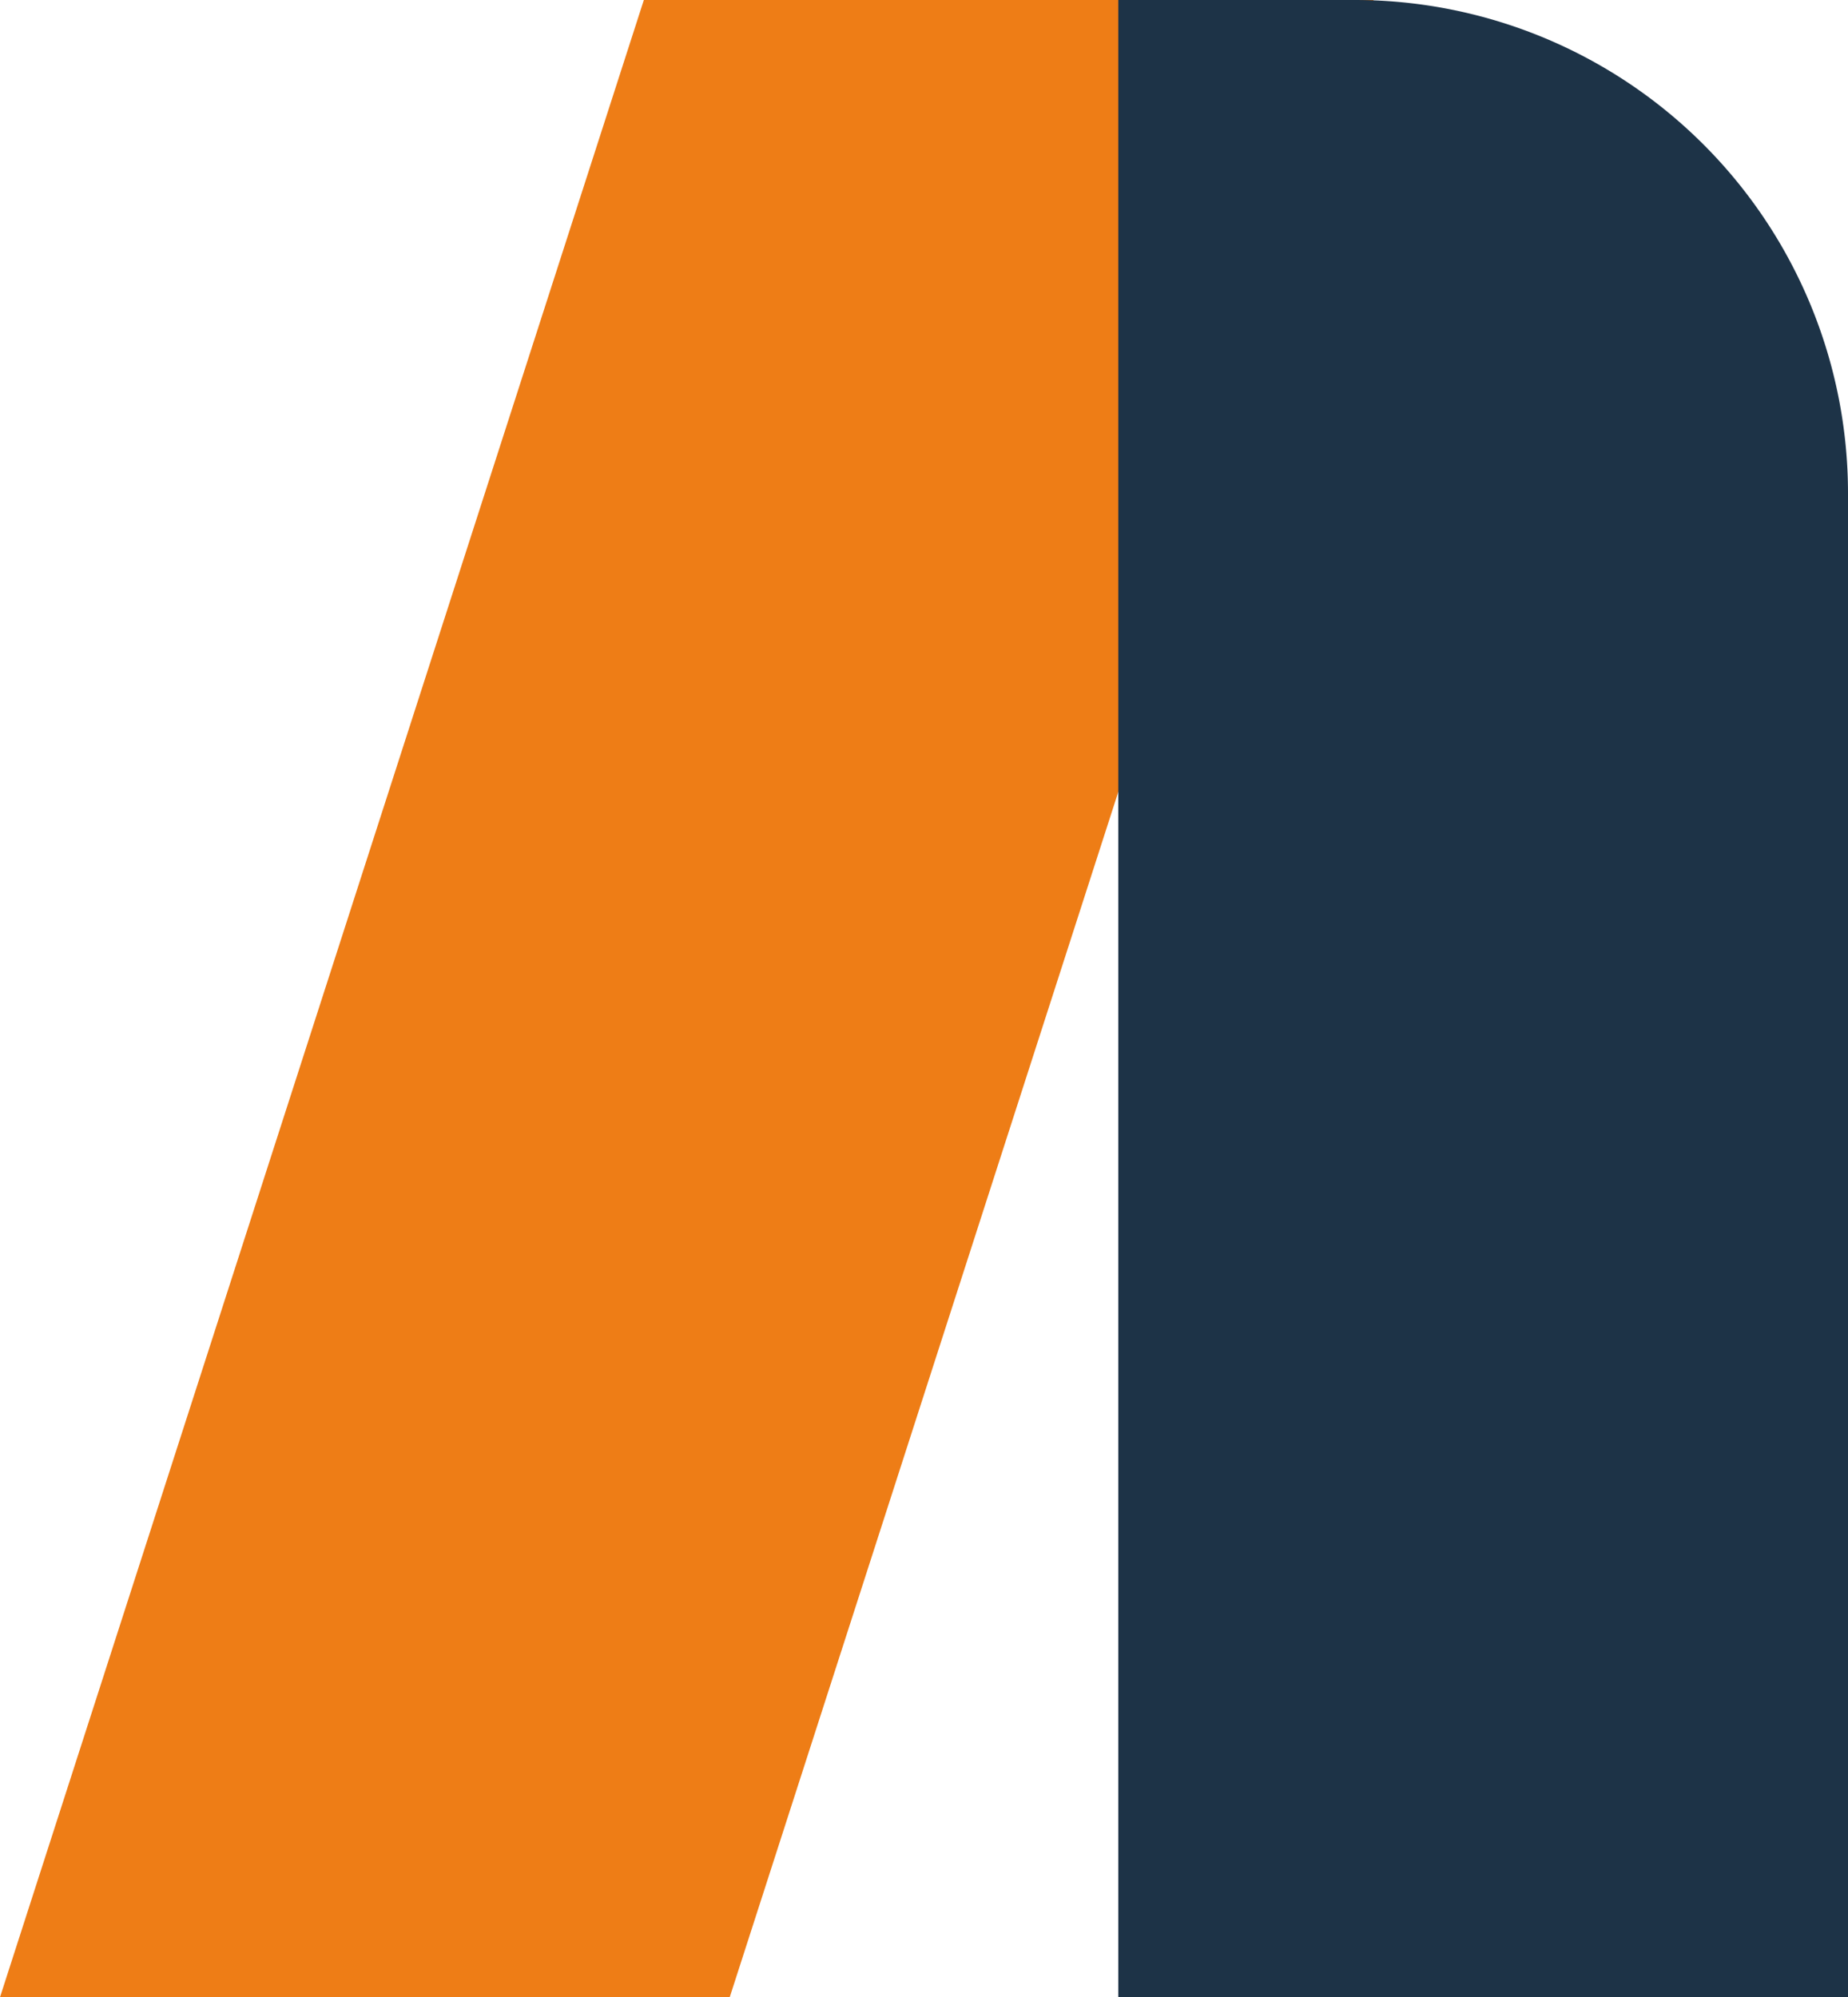
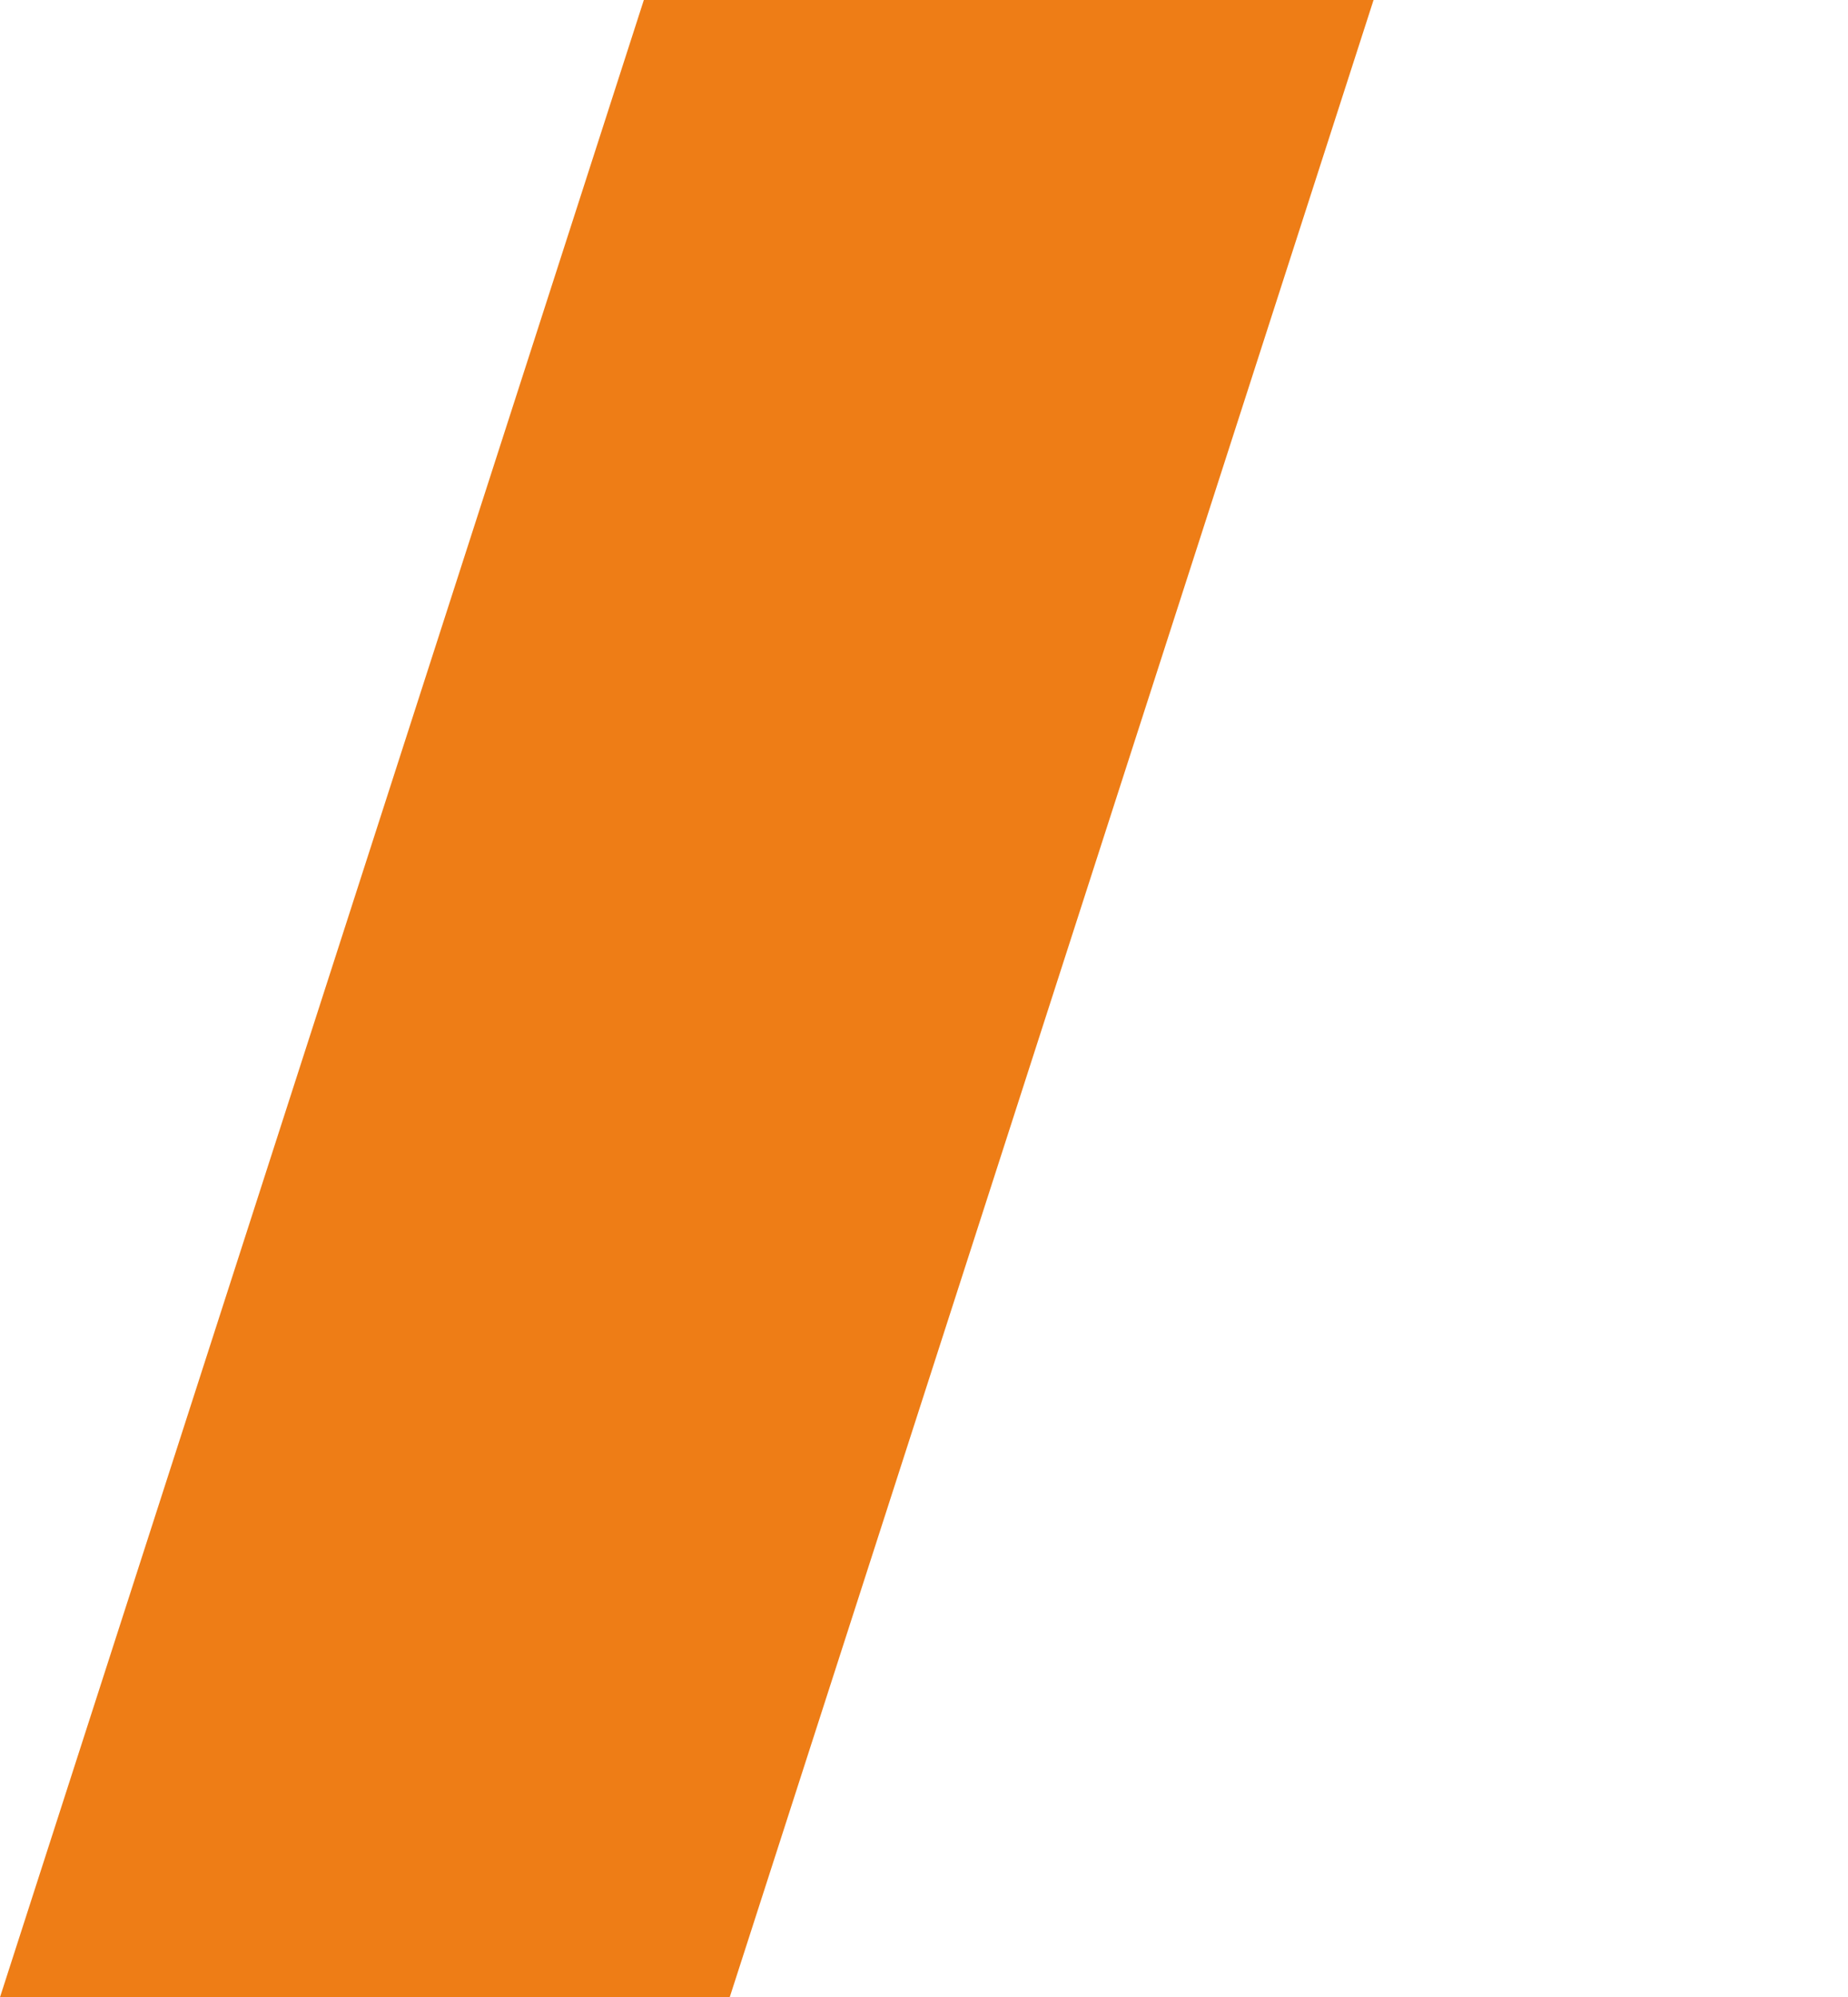
<svg xmlns="http://www.w3.org/2000/svg" width="38.562" height="41.667" viewBox="0 0 38.562 41.667">
  <g id="Grupo_30" data-name="Grupo 30" transform="translate(-376.559 -555)">
    <path id="Trazado_440" data-name="Trazado 440" d="M391.786,596.667H376.559L389.994,555h15.227Z" transform="translate(0 0)" fill="#ee7d16" />
-     <path id="Rectángulo_31" data-name="Rectángulo 31" d="M0,0H4.934A10.294,10.294,0,0,1,15.227,10.294V41.667a0,0,0,0,1,0,0H0a0,0,0,0,1,0,0V0A0,0,0,0,1,0,0Z" transform="translate(399.894 555)" fill="#1d3347" />
  </g>
</svg>